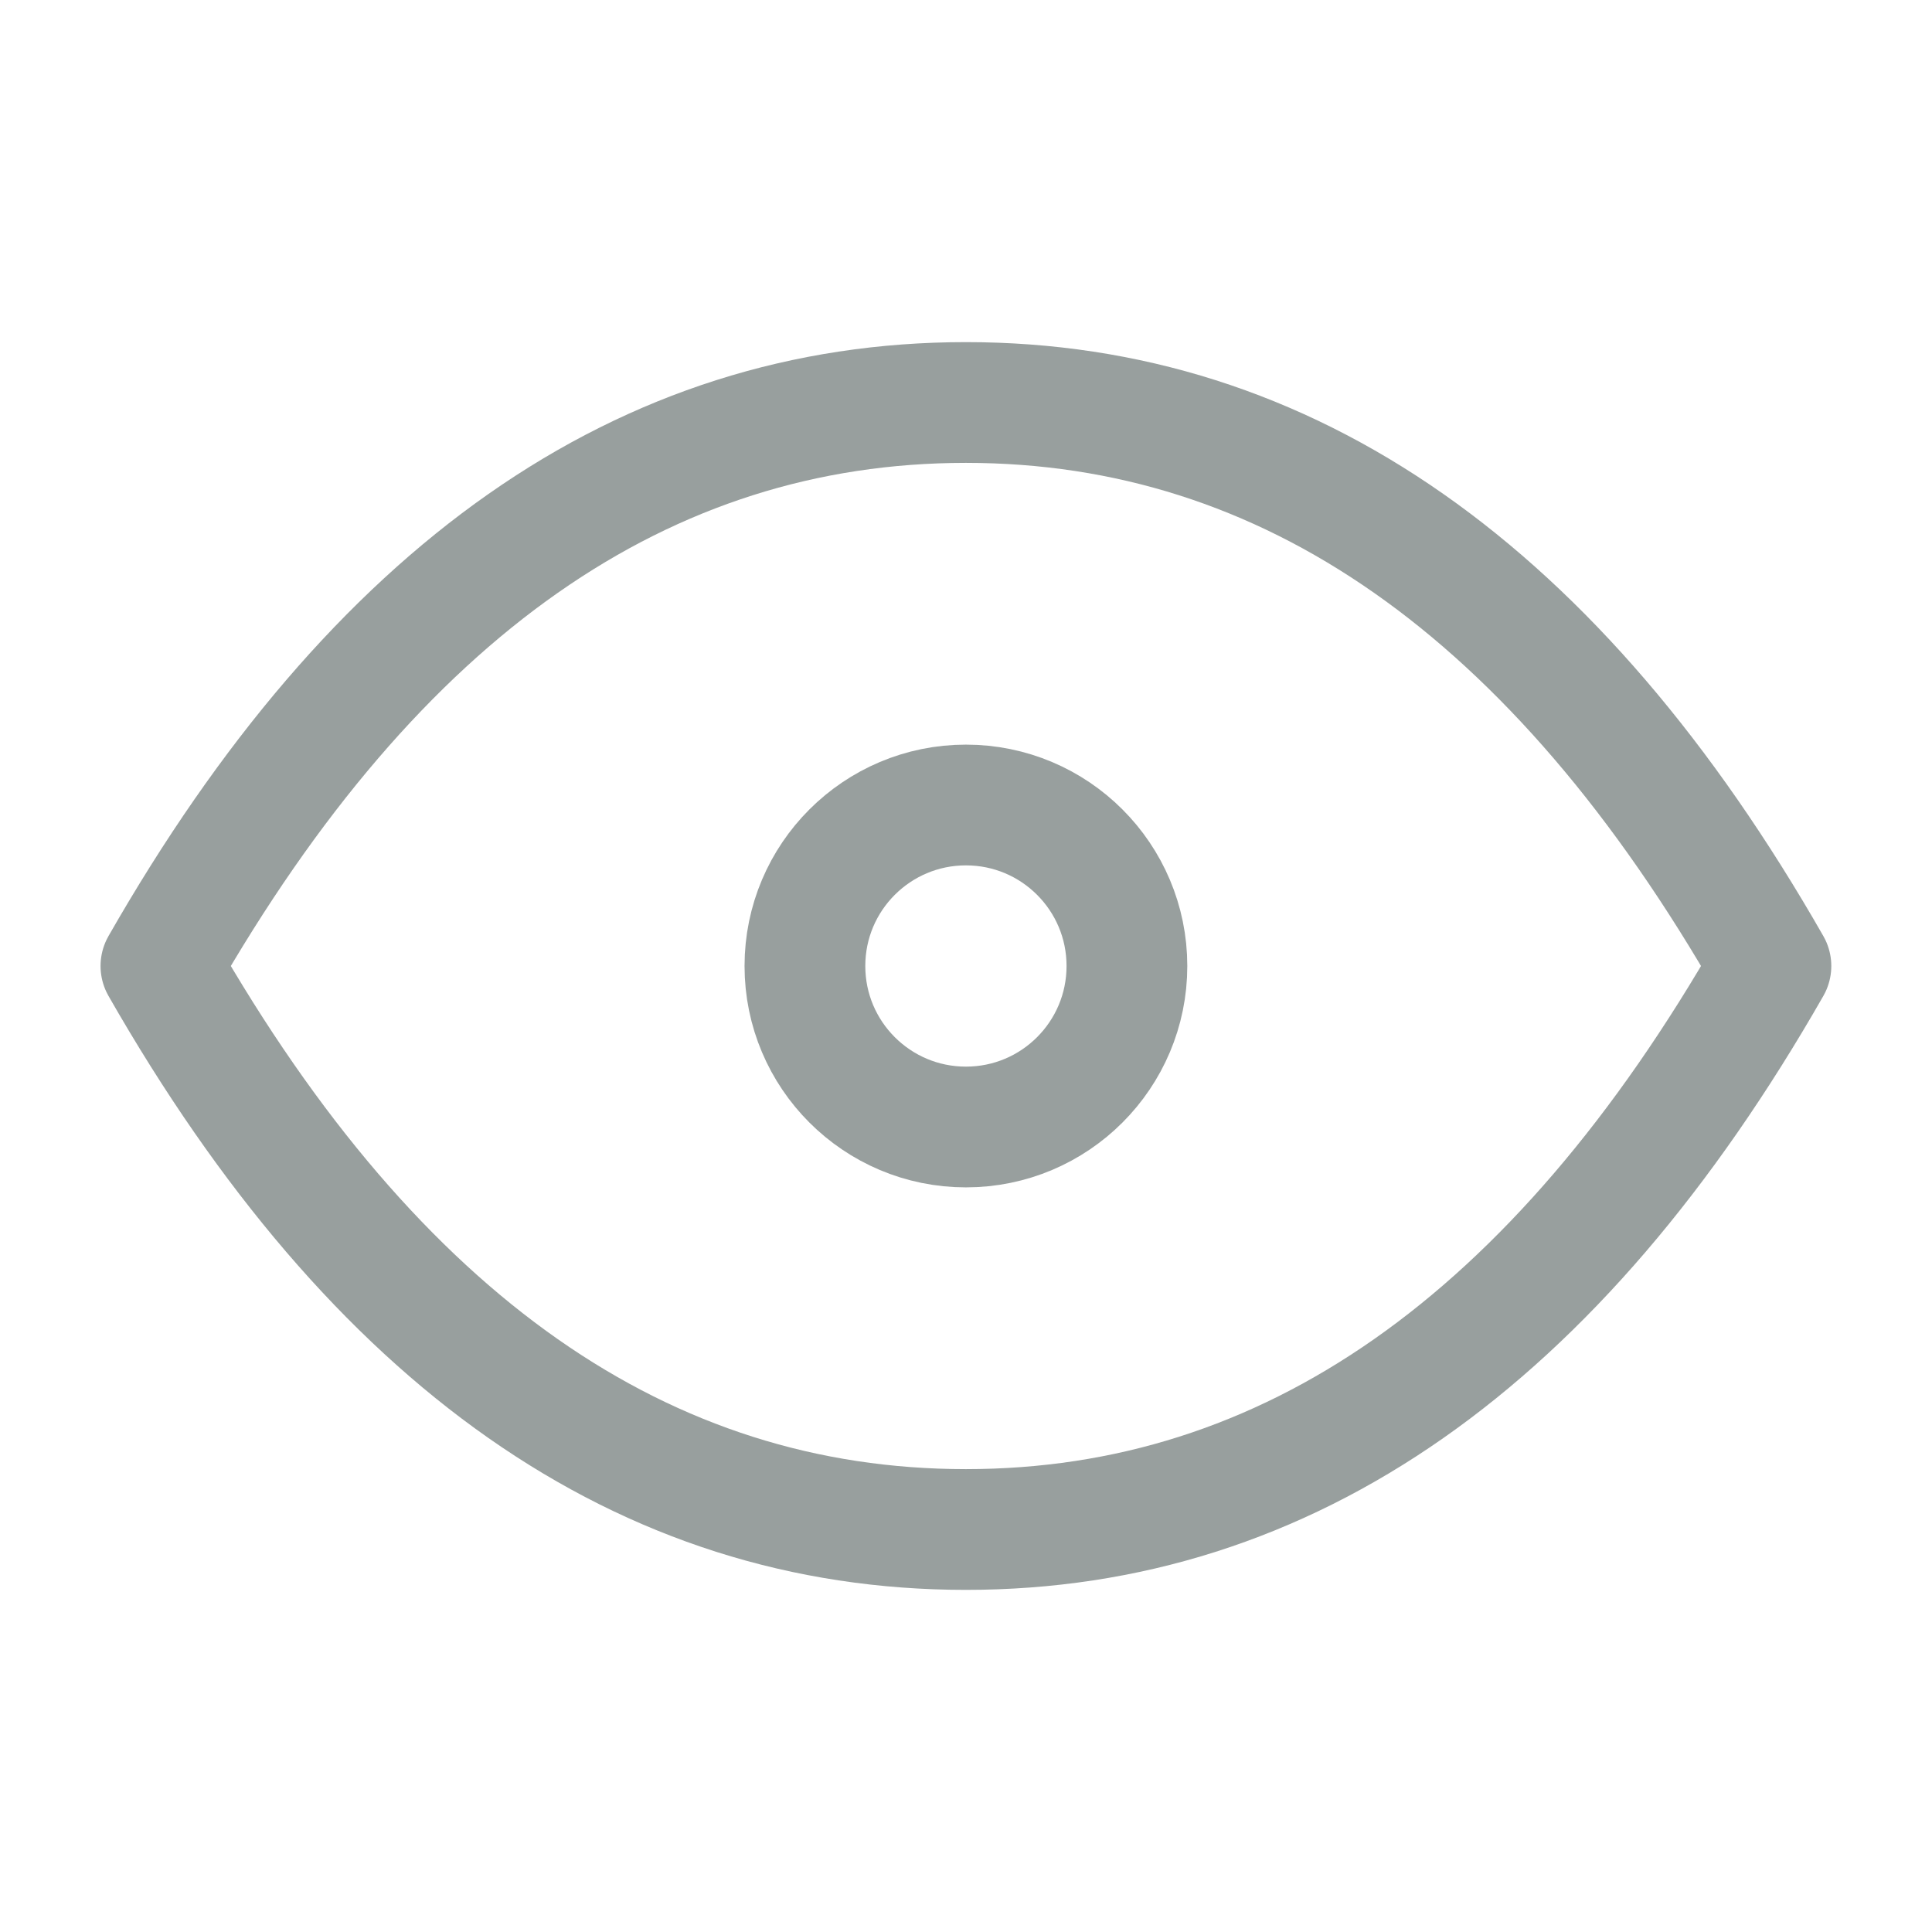
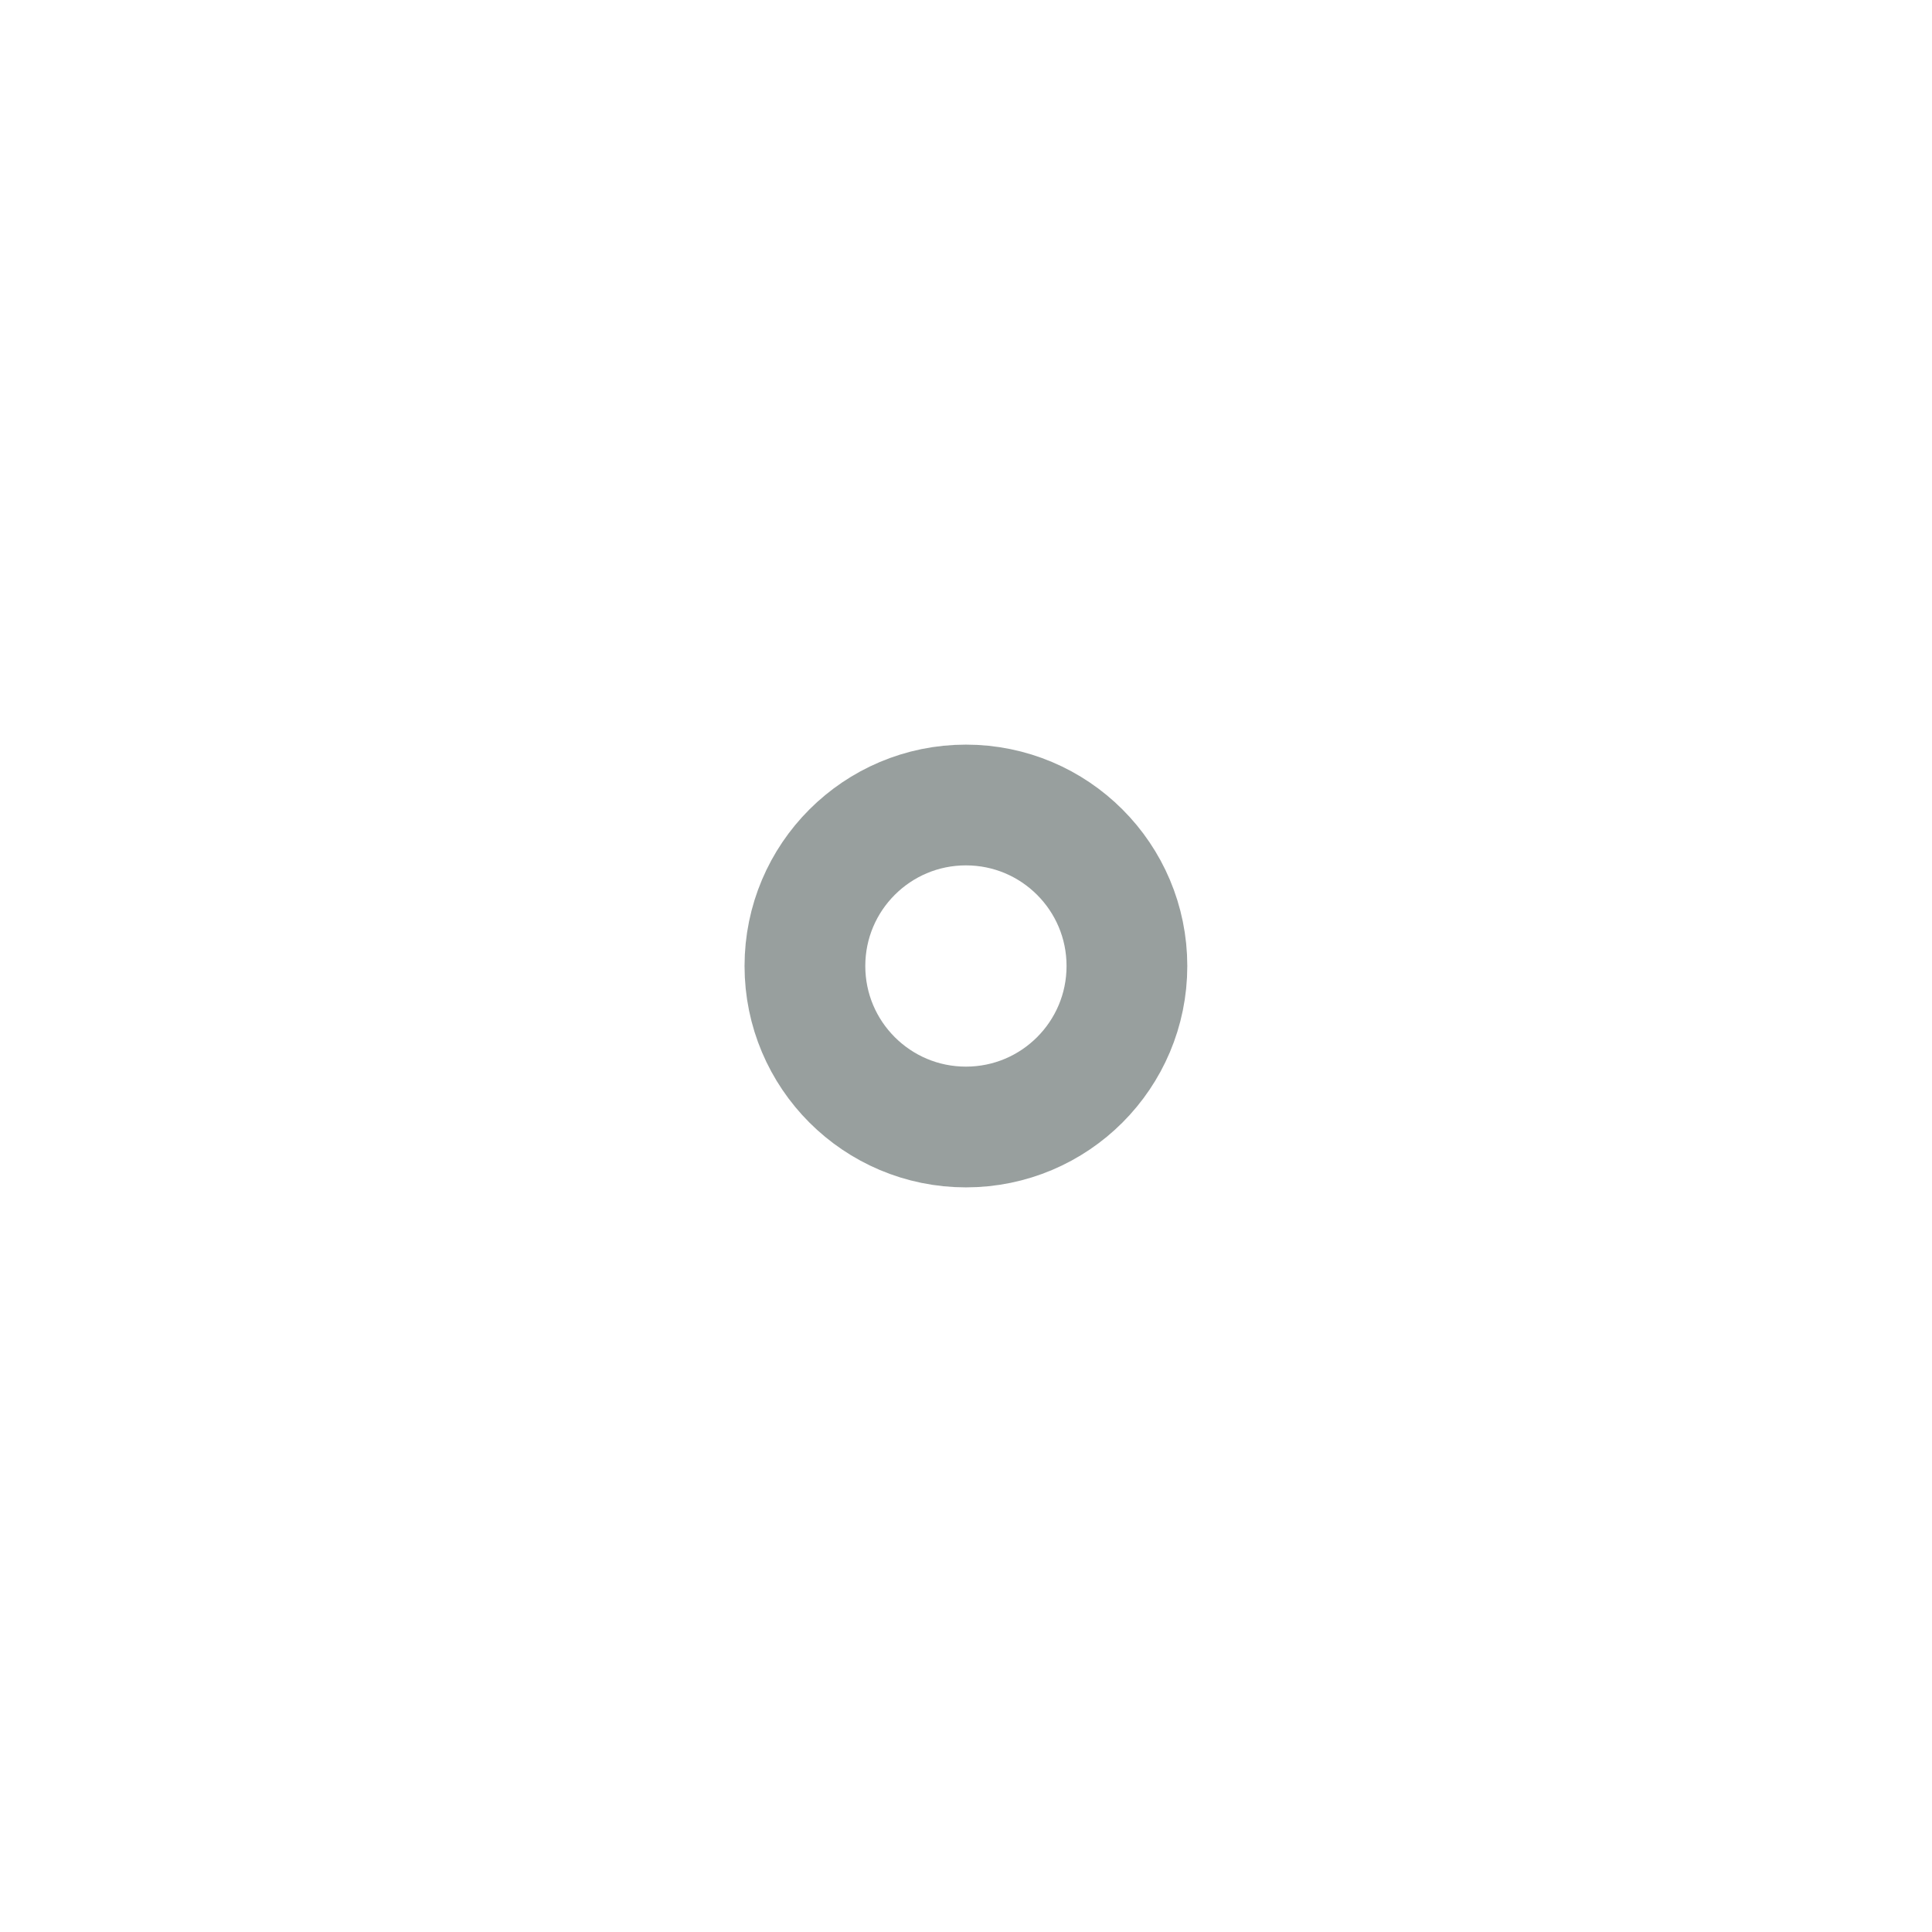
<svg xmlns="http://www.w3.org/2000/svg" width="24" height="24" viewBox="0 0 24 24" fill="none">
  <path d="M11.999 14C13.104 14 13.999 13.105 13.999 12C13.999 10.895 13.104 10 11.999 10C10.895 10 9.999 10.895 9.999 12C9.999 13.105 10.895 14 11.999 14Z" stroke="#989F9E" stroke-width="1.5" stroke-linecap="round" stroke-linejoin="round" />
-   <path d="M21.999 12C19.332 16.667 15.999 19 11.999 19C7.999 19 4.666 16.667 1.999 12C4.666 7.333 7.999 5 11.999 5C15.999 5 19.332 7.333 21.999 12Z" stroke="#989F9E" stroke-width="1.5" stroke-linecap="round" stroke-linejoin="round" />
</svg>